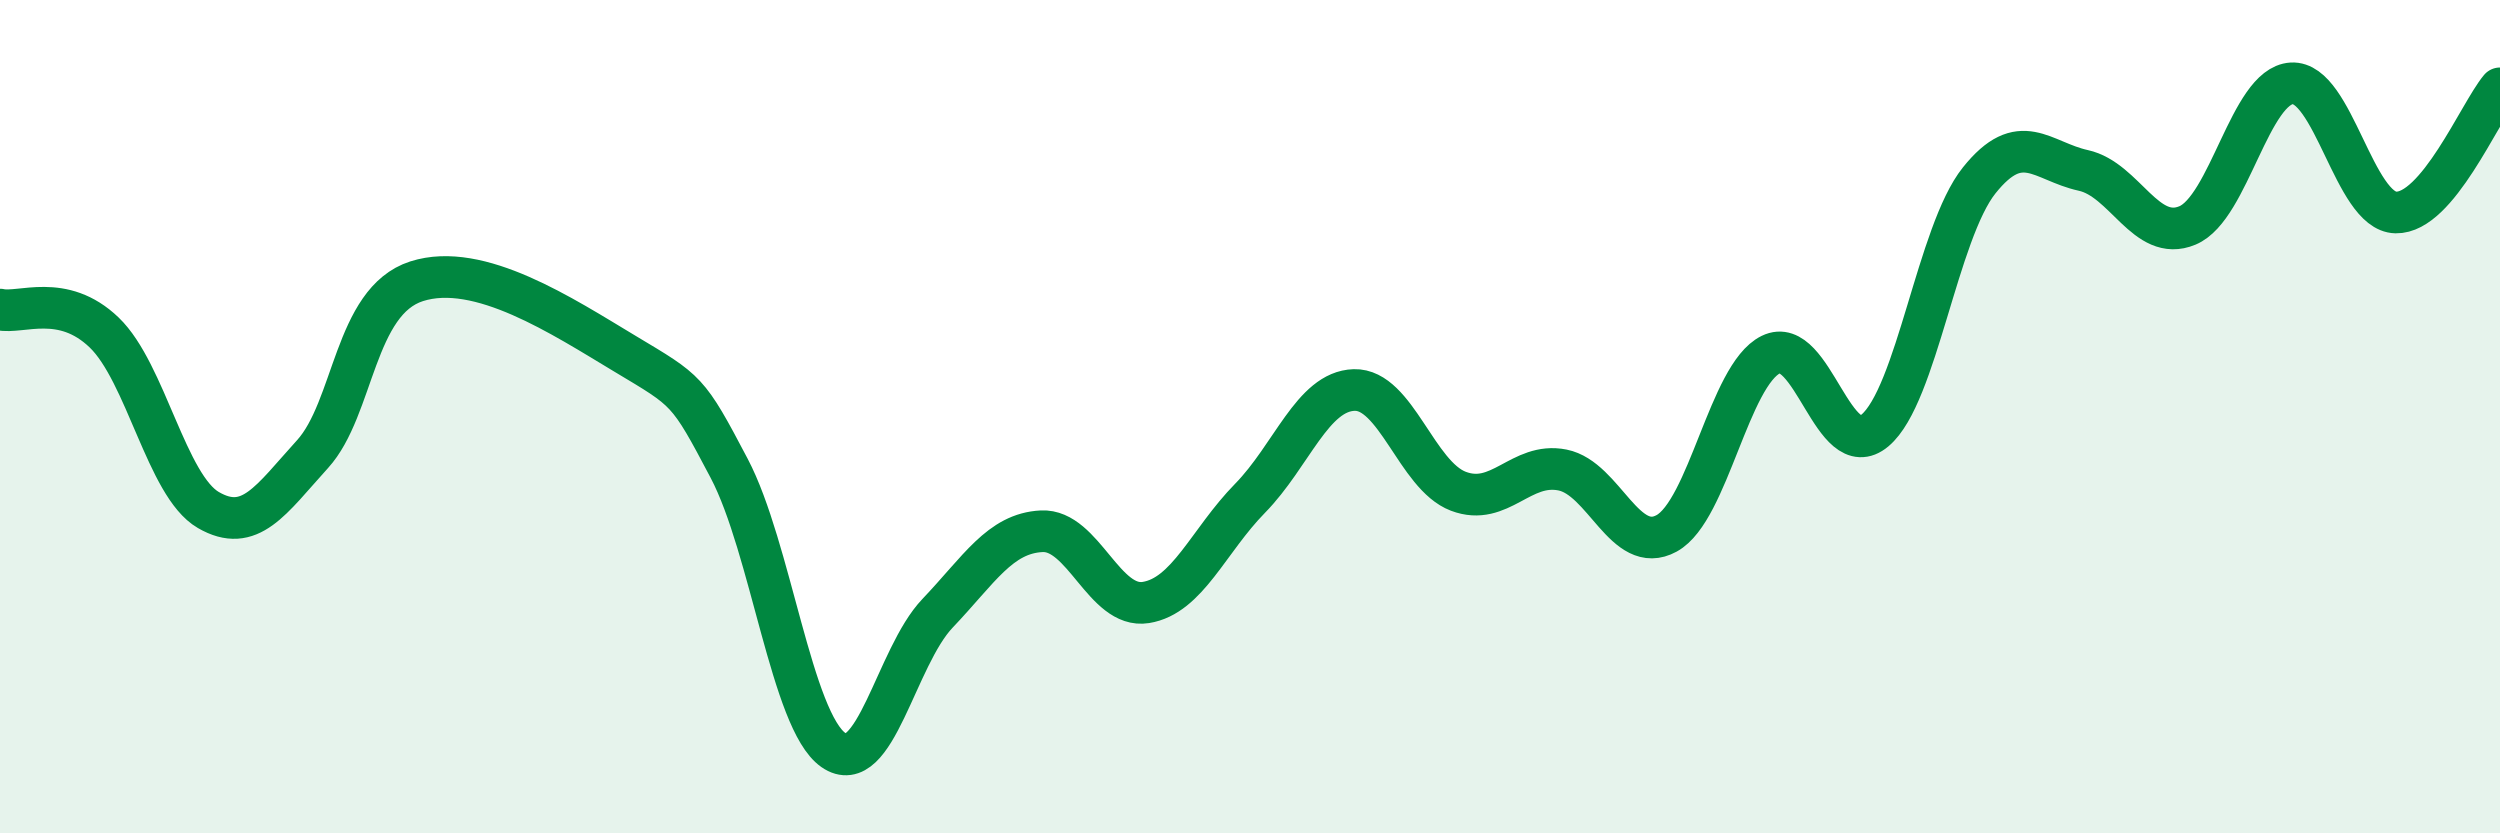
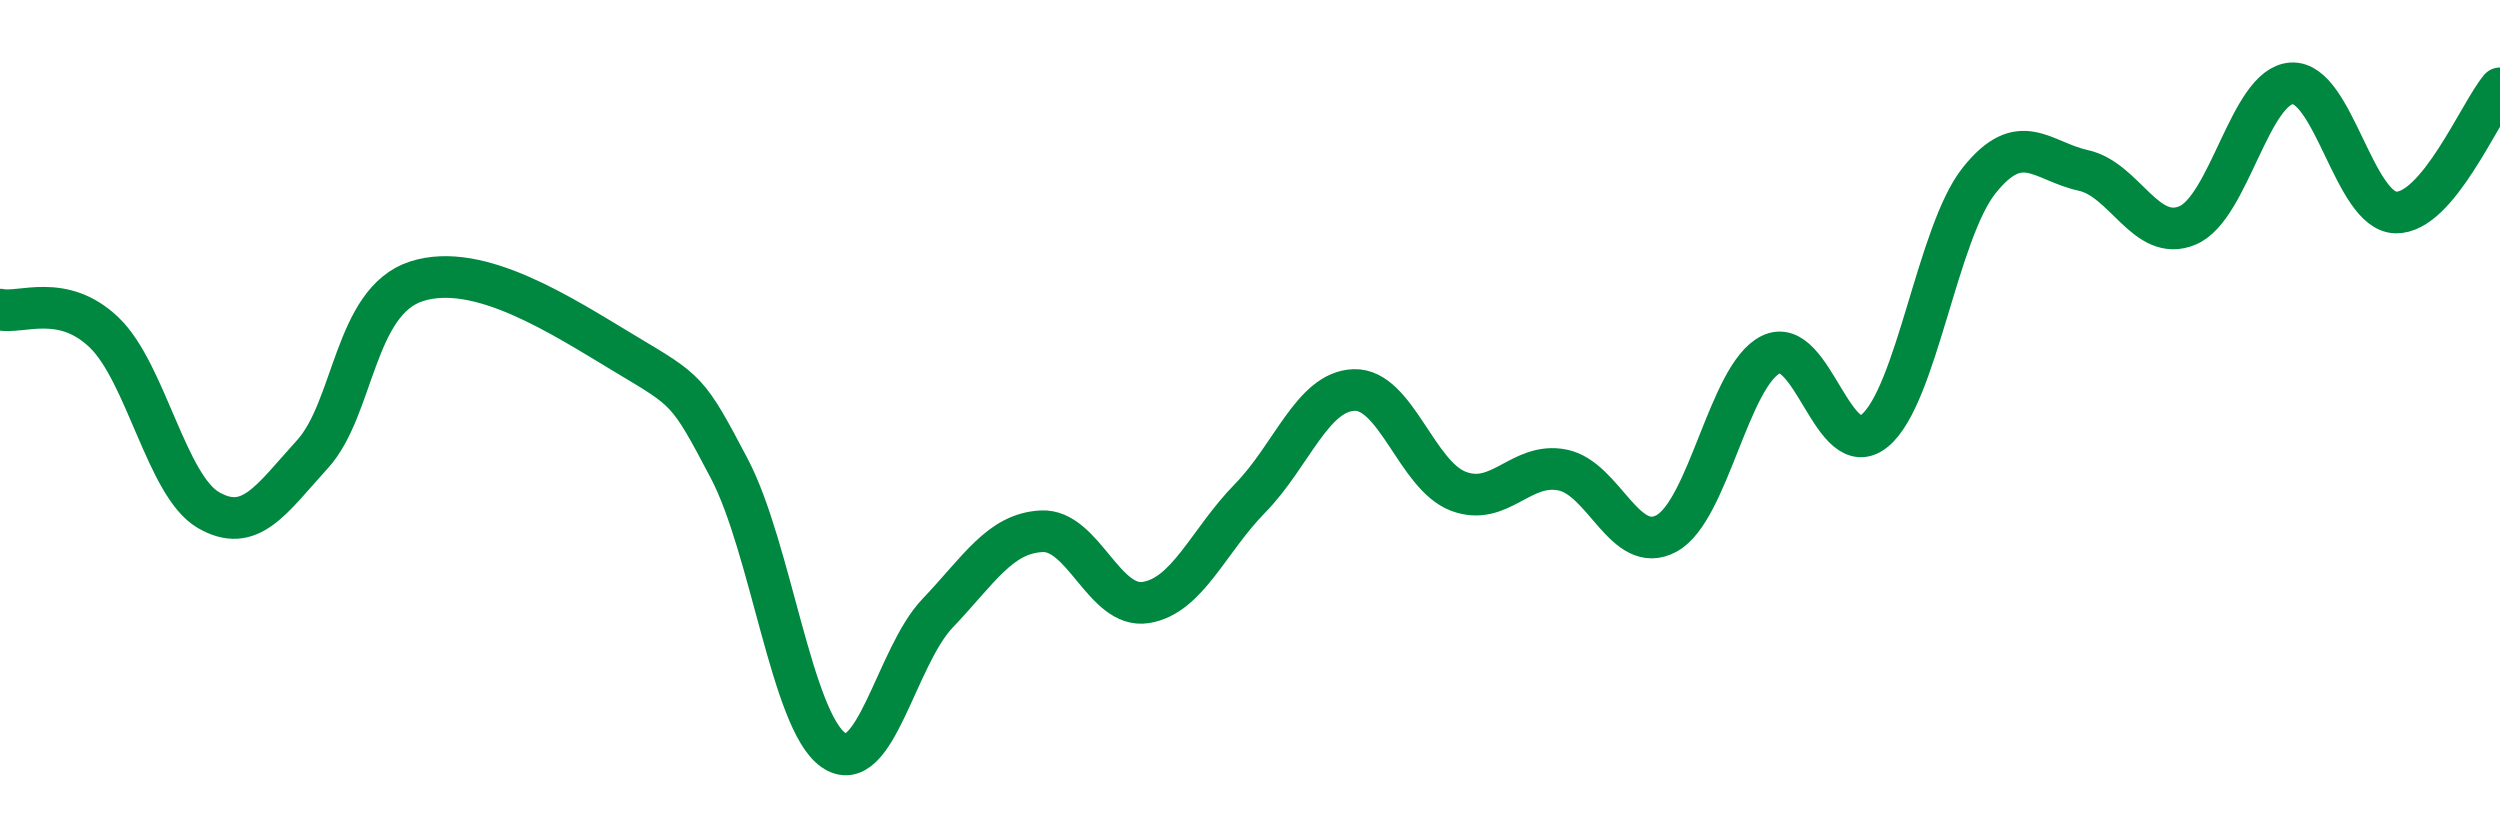
<svg xmlns="http://www.w3.org/2000/svg" width="60" height="20" viewBox="0 0 60 20">
-   <path d="M 0,7.43 C 0.5,7.54 1.5,7.02 2.5,7.98 C 3.5,8.94 4,11.66 5,12.24 C 6,12.82 6.5,12 7.5,10.9 C 8.5,9.8 8.5,7.23 10,6.75 C 11.5,6.27 13.5,7.59 15,8.49 C 16.5,9.39 16.5,9.34 17.5,11.24 C 18.5,13.14 19,17.3 20,18 C 21,18.7 21.5,15.77 22.5,14.72 C 23.5,13.67 24,12.8 25,12.75 C 26,12.7 26.5,14.62 27.5,14.46 C 28.5,14.3 29,12.98 30,11.96 C 31,10.94 31.5,9.39 32.5,9.36 C 33.5,9.33 34,11.41 35,11.79 C 36,12.17 36.5,11.08 37.5,11.28 C 38.5,11.48 39,13.35 40,12.8 C 41,12.25 41.5,9 42.5,8.51 C 43.5,8.02 44,11.17 45,10.33 C 46,9.49 46.5,5.58 47.5,4.33 C 48.5,3.08 49,3.87 50,4.09 C 51,4.31 51.5,5.83 52.5,5.41 C 53.5,4.99 54,2.06 55,2 C 56,1.94 56.5,5.08 57.5,5.1 C 58.5,5.12 59.5,2.72 60,2.12L60 20L0 20Z" fill="#008740" opacity="0.1" stroke-linecap="round" stroke-linejoin="round" />
  <path d="M 0,7.43 C 0.5,7.54 1.5,7.02 2.5,7.98 C 3.5,8.94 4,11.66 5,12.24 C 6,12.82 6.5,12 7.5,10.9 C 8.5,9.8 8.5,7.23 10,6.75 C 11.5,6.27 13.5,7.59 15,8.49 C 16.5,9.39 16.5,9.34 17.5,11.24 C 18.5,13.14 19,17.3 20,18 C 21,18.7 21.5,15.77 22.5,14.72 C 23.5,13.67 24,12.8 25,12.75 C 26,12.7 26.5,14.62 27.5,14.46 C 28.5,14.3 29,12.98 30,11.96 C 31,10.94 31.5,9.39 32.5,9.36 C 33.5,9.33 34,11.41 35,11.79 C 36,12.17 36.5,11.08 37.5,11.28 C 38.5,11.48 39,13.35 40,12.8 C 41,12.25 41.5,9 42.5,8.51 C 43.5,8.02 44,11.17 45,10.33 C 46,9.49 46.5,5.58 47.5,4.33 C 48.5,3.08 49,3.87 50,4.09 C 51,4.31 51.5,5.83 52.5,5.41 C 53.5,4.99 54,2.06 55,2 C 56,1.94 56.5,5.08 57.5,5.1 C 58.5,5.12 59.5,2.72 60,2.12" stroke="#008740" stroke-width="1" fill="none" stroke-linecap="round" stroke-linejoin="round" />
</svg>